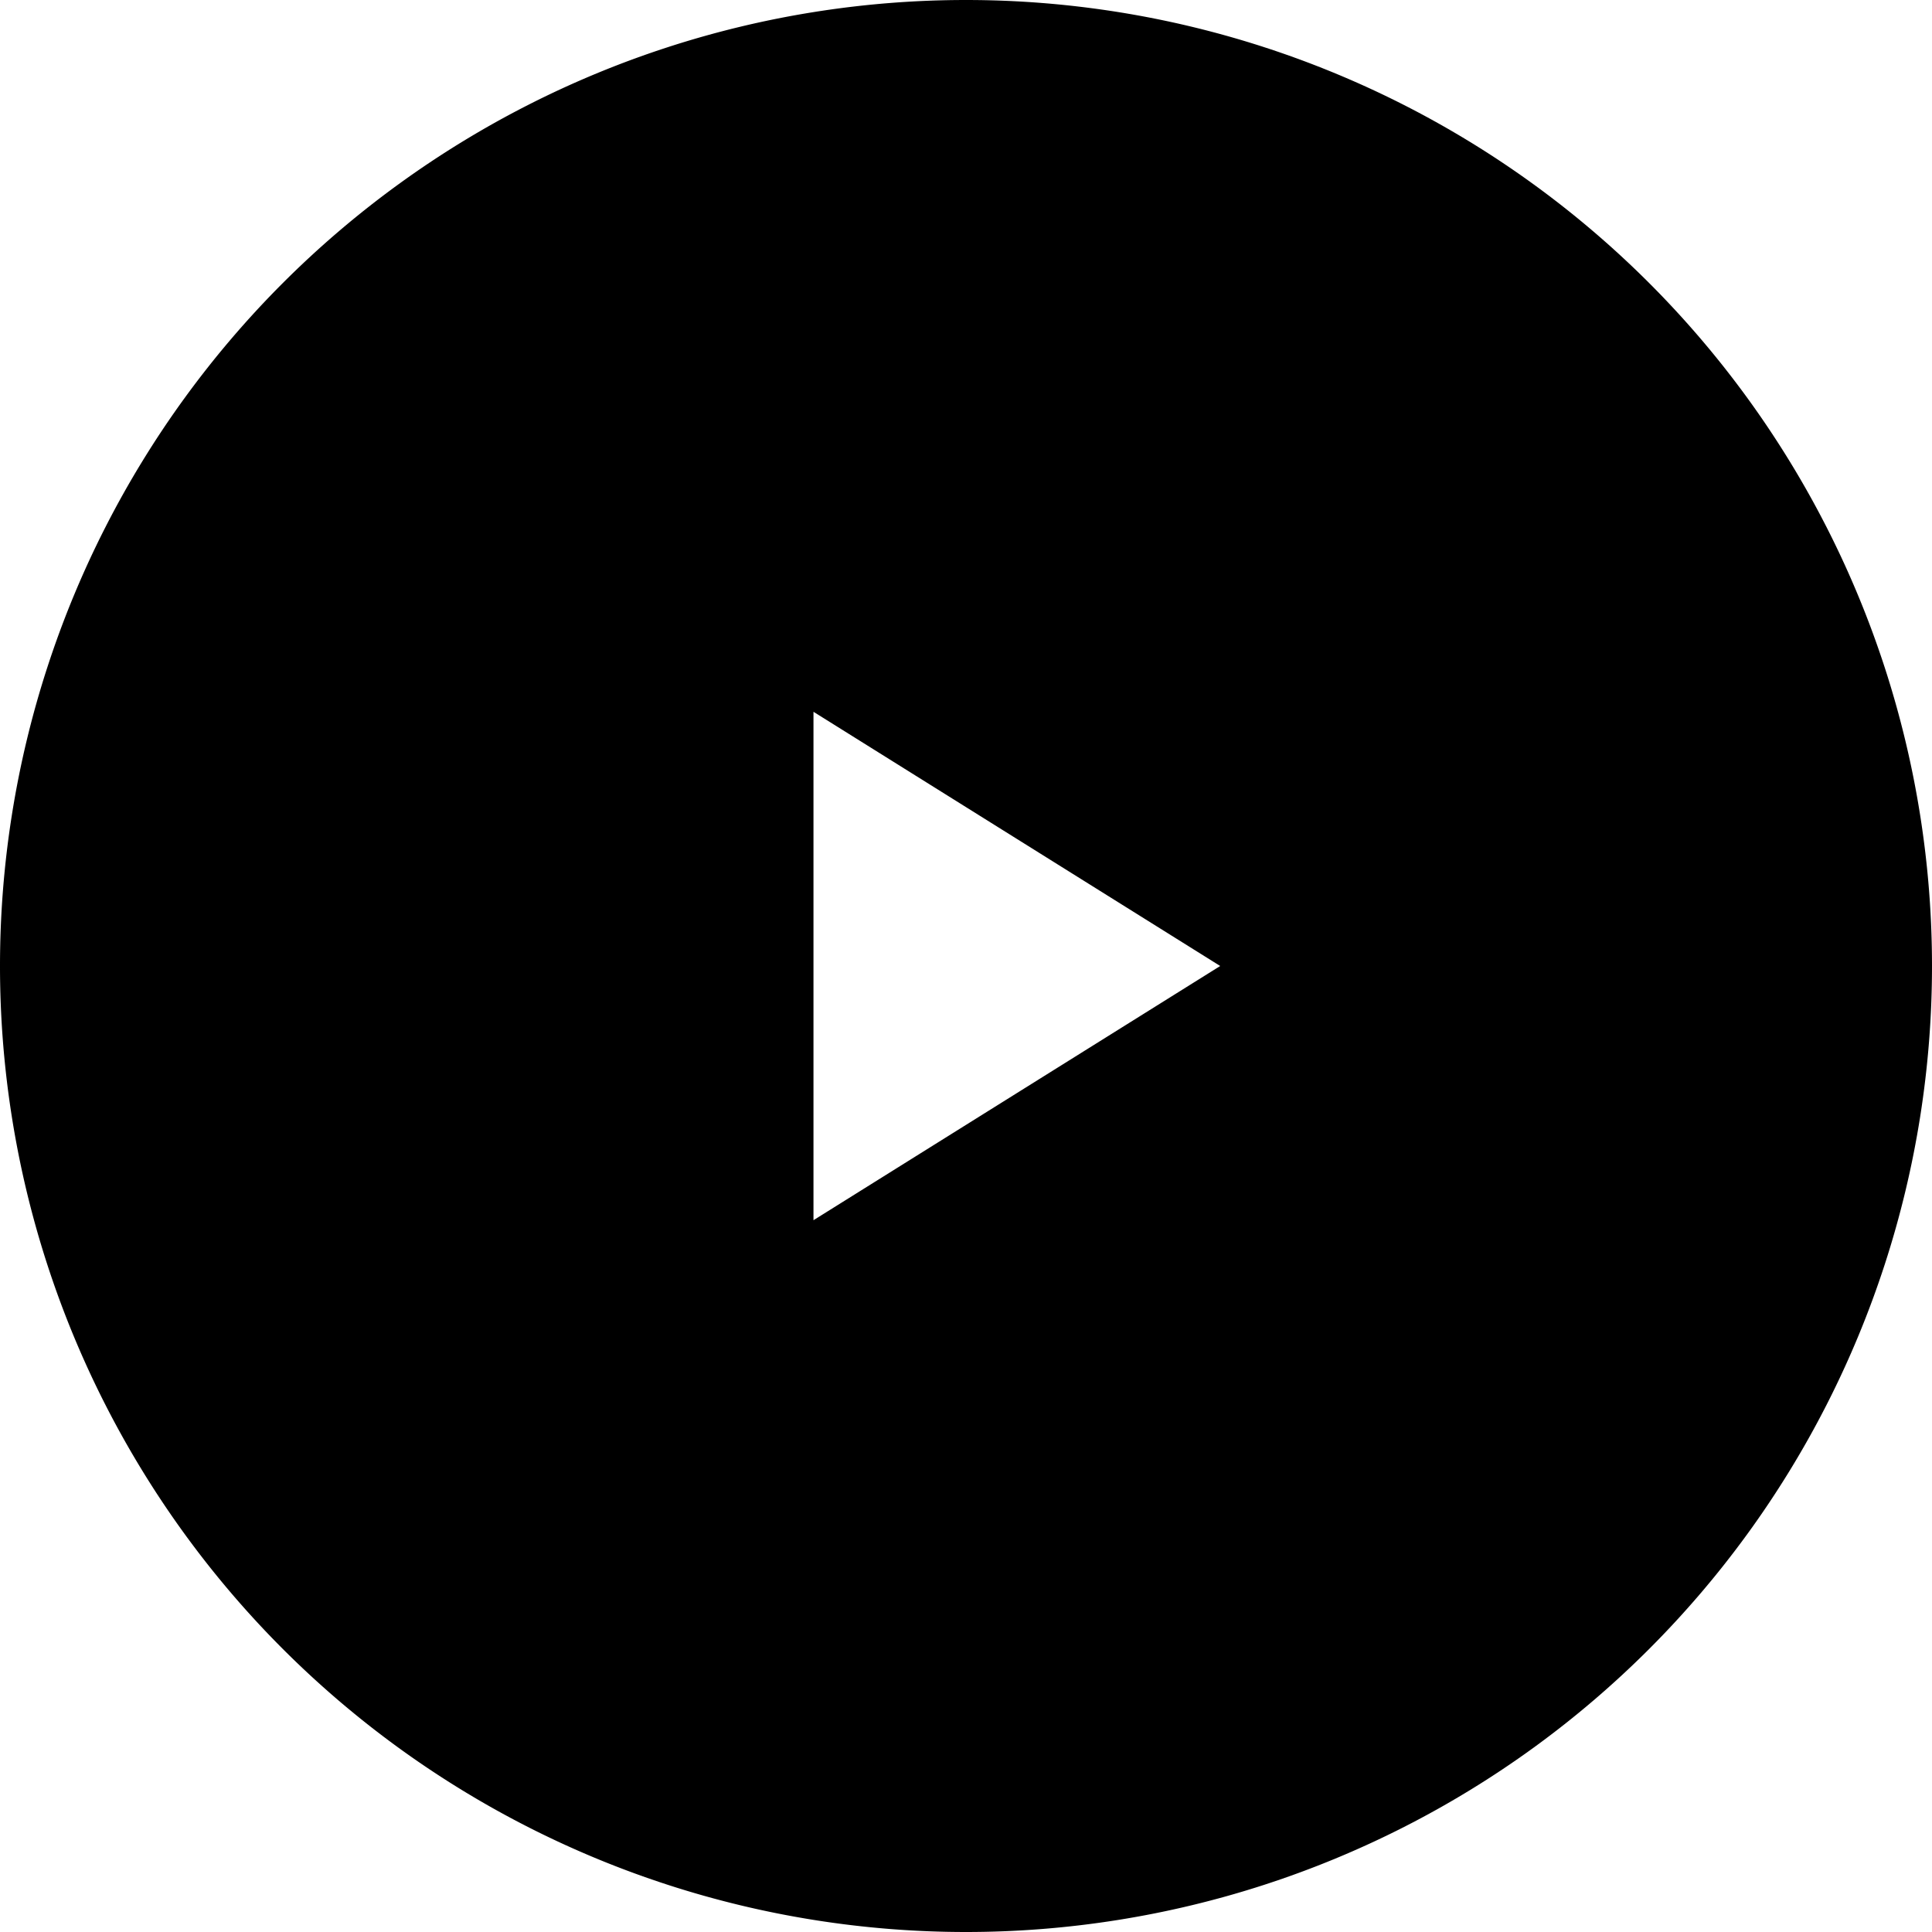
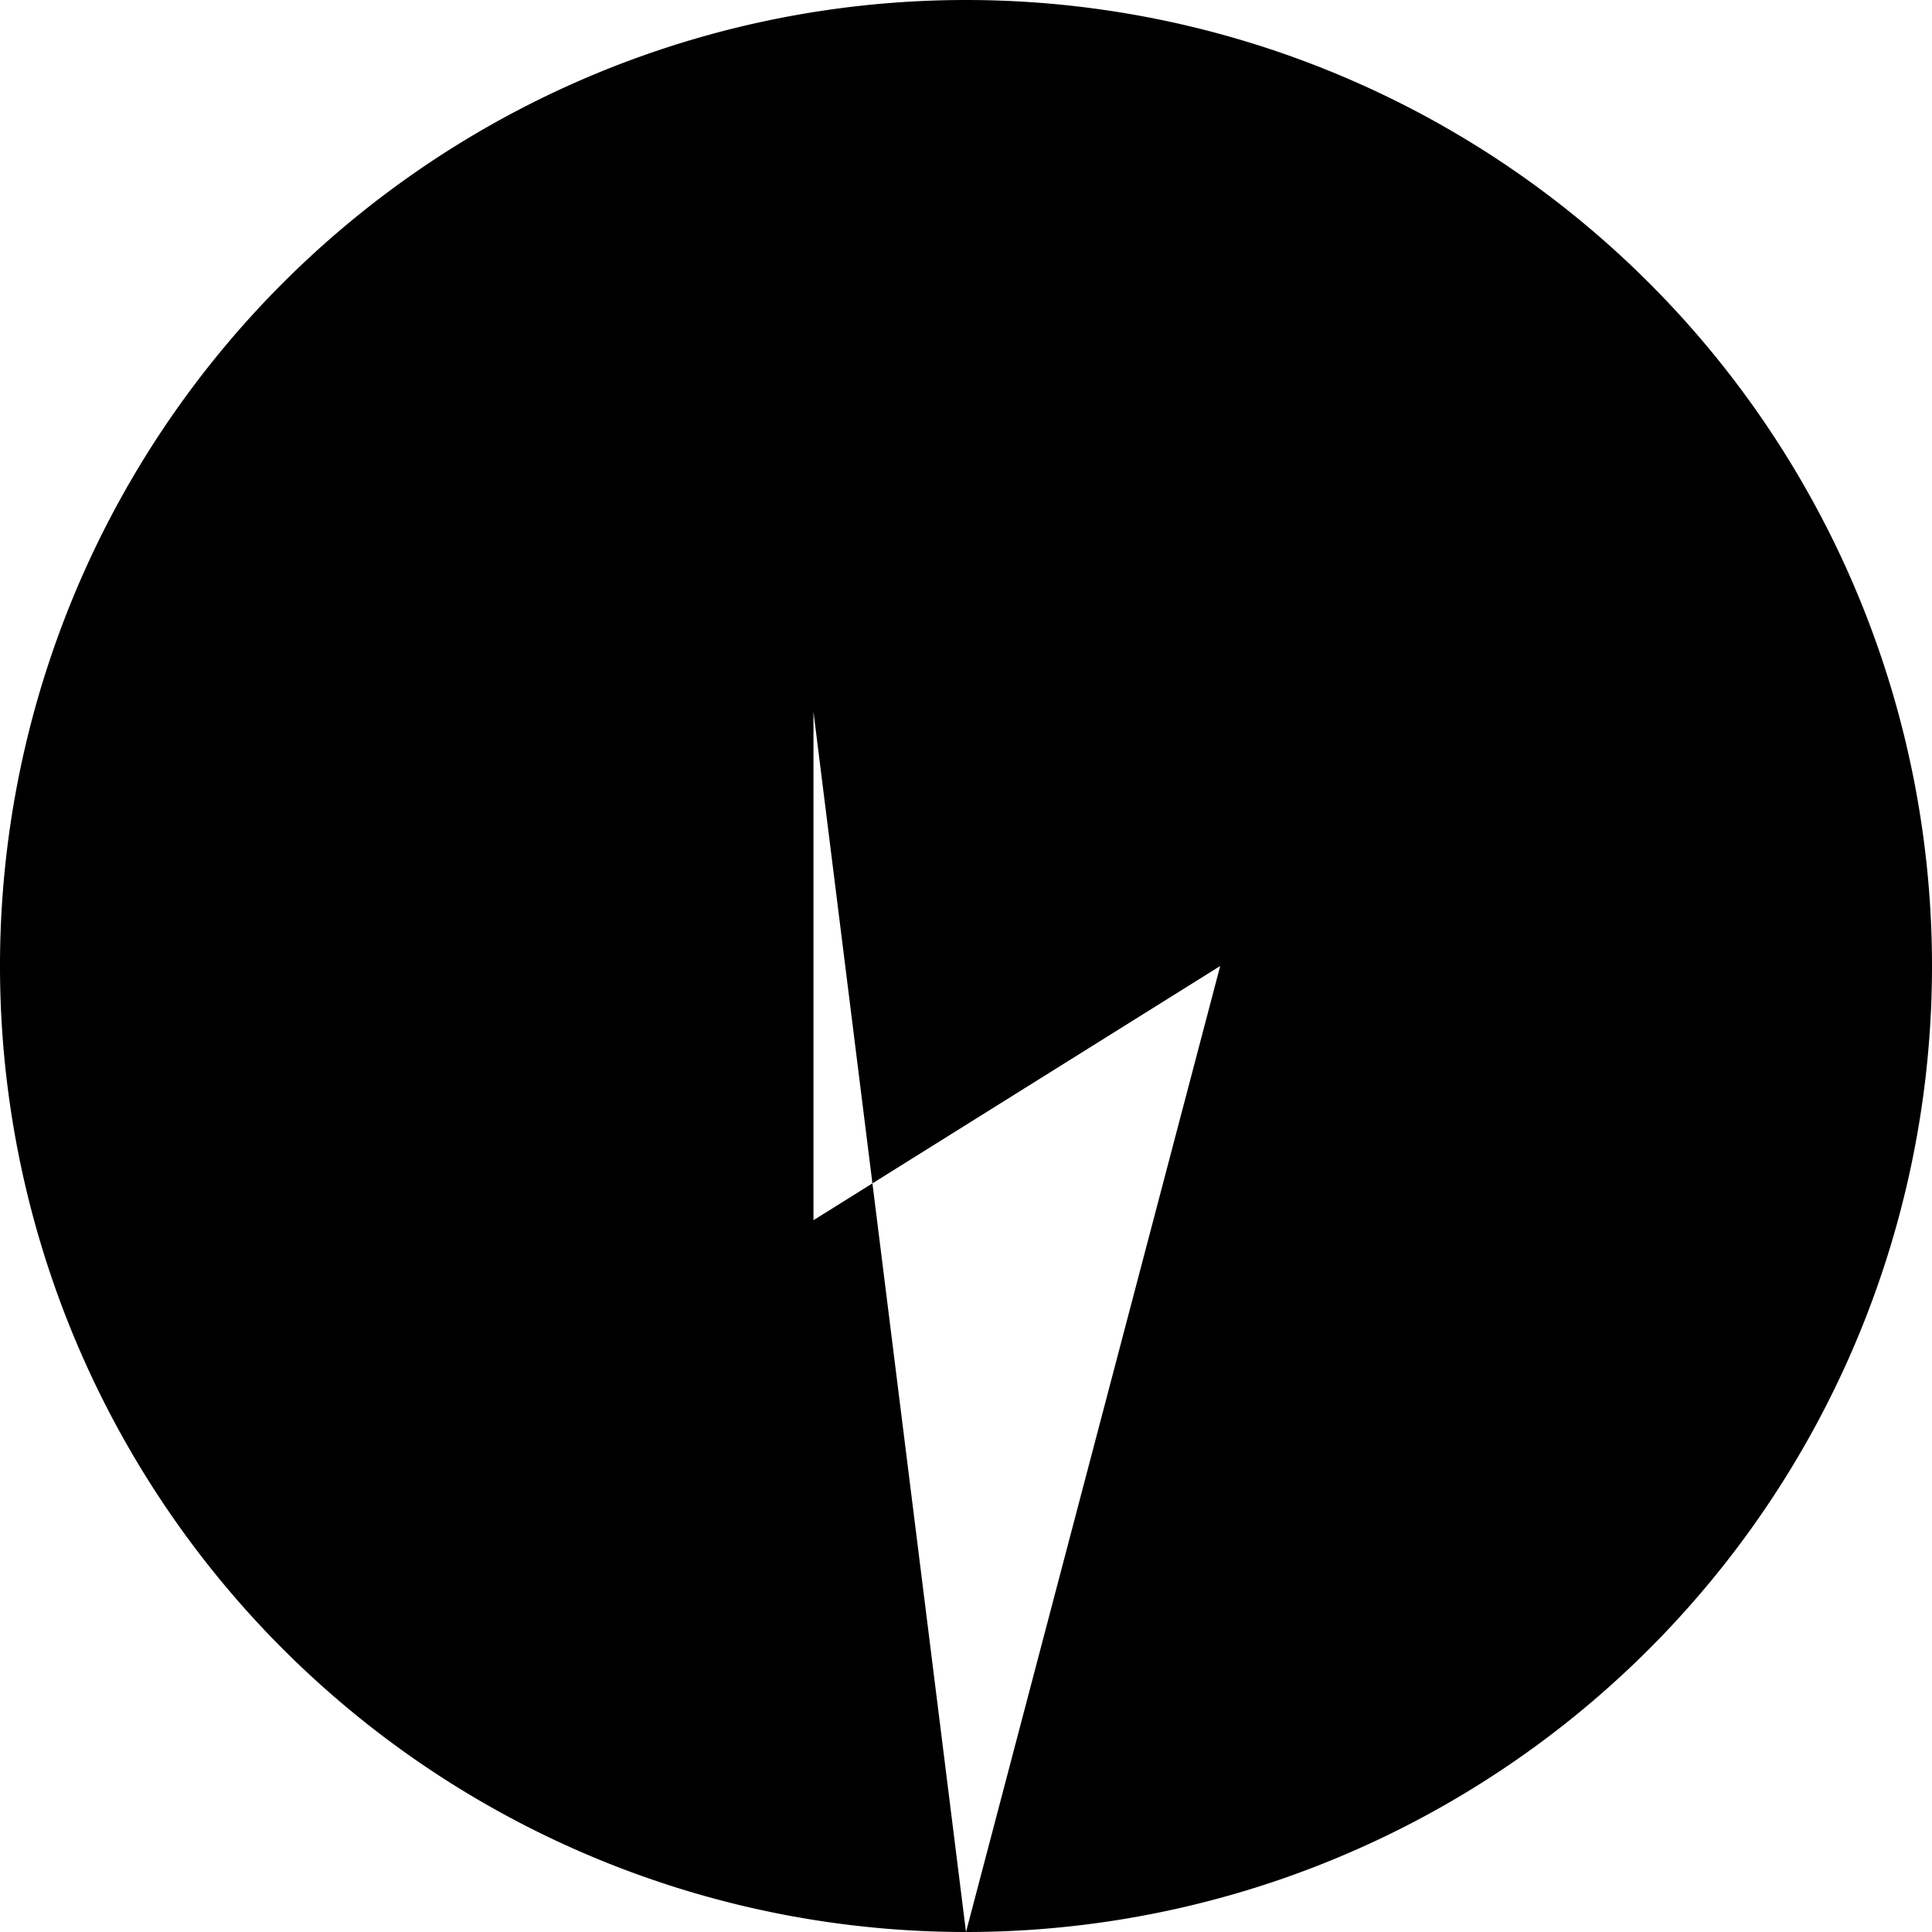
<svg xmlns="http://www.w3.org/2000/svg" width="19" height="19" viewBox="0 0 19 19" fill="none">
-   <path fill-rule="evenodd" clip-rule="evenodd" d="M9.5 19a9.5 9.5 0 100-19 9.5 9.5 0 000 19zM12 9.5L8 7v5l4-2.5z" fill="#000" />
+   <path fill-rule="evenodd" clip-rule="evenodd" d="M9.5 19a9.5 9.5 0 100-19 9.5 9.5 0 000 19zL8 7v5l4-2.5z" fill="#000" />
</svg>